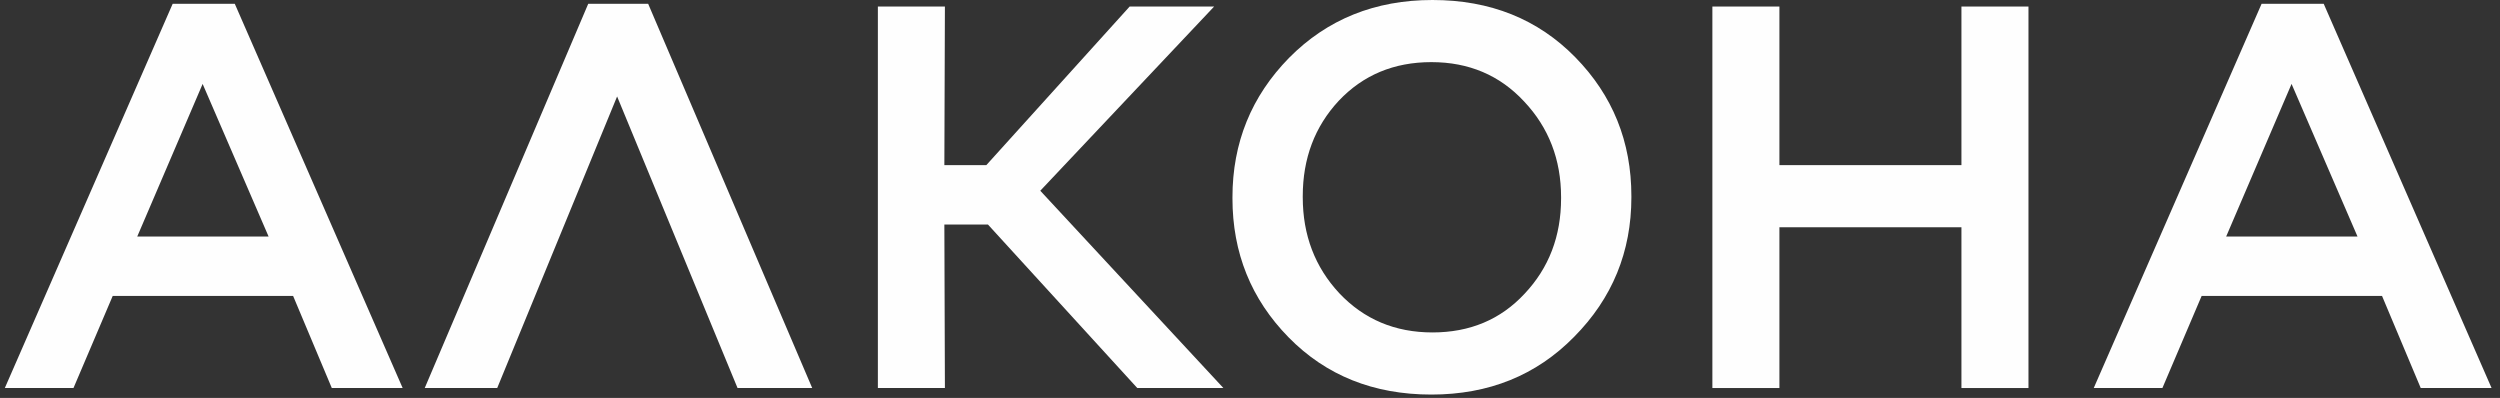
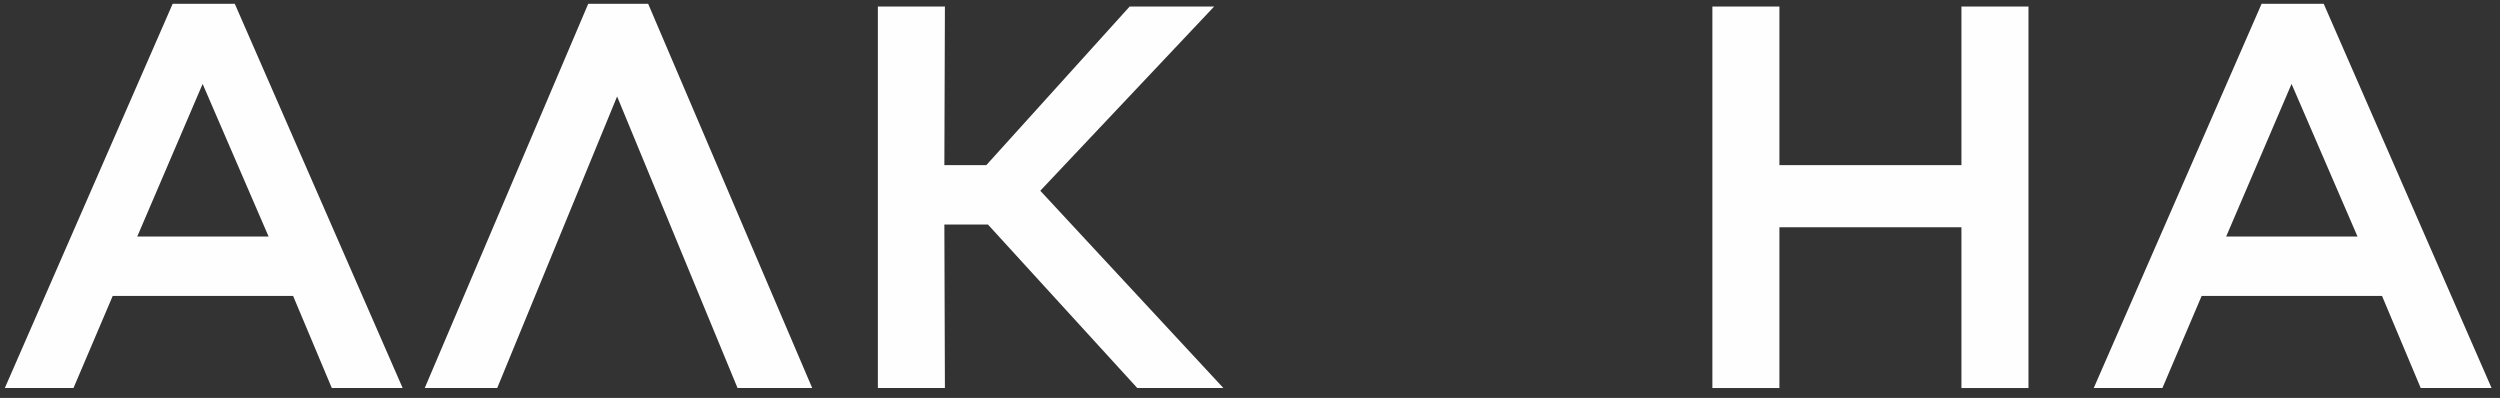
<svg xmlns="http://www.w3.org/2000/svg" width="289" height="46" viewBox="0 0 289 46" fill="none">
  <rect x="0" y="0" width="289" height="46" fill="#333333" stroke="none" />
  <path d="M0.557 44.856L19.96 0.441H27.142L46.547 44.856H38.356L33.883 34.209H13.03L8.495 44.856H0.557ZM15.866 27.342H31.049L23.425 9.702L15.866 27.342Z" fill="#FEFEFE" />
  <path d="M74.928 0.441L93.891 44.856H85.26L71.338 11.151L57.477 44.856H49.099L67.999 0.441H74.928Z" fill="#FEFEFE" />
  <path d="M101.482 44.856V0.756H109.231L109.168 19.089H114.019L130.588 0.756H140.353L120.256 22.05L141.424 44.856H131.47L114.208 25.956H109.168L109.231 44.856H101.482Z" fill="#FEFEFE" />
-   <path d="M165.467 45.612C158.789 45.612 153.287 43.407 148.961 38.997C144.635 34.587 142.472 29.232 142.472 22.932V22.806C142.472 16.506 144.656 11.13 149.024 6.678C153.434 2.226 158.957 3.05176e-05 165.593 3.05176e-05C172.271 3.05176e-05 177.773 2.205 182.099 6.615C186.425 11.025 188.588 16.38 188.588 22.68V22.806C188.588 29.106 186.383 34.482 181.973 38.934C177.605 43.386 172.103 45.612 165.467 45.612ZM154.82 33.894C157.676 36.918 161.267 38.43 165.593 38.43C169.919 38.43 173.468 36.939 176.24 33.957C179.054 30.975 180.461 27.3 180.461 22.932V22.806C180.461 18.438 179.033 14.742 176.177 11.718C173.363 8.694 169.793 7.182 165.467 7.182C161.141 7.182 157.571 8.673 154.757 11.655C151.985 14.637 150.599 18.312 150.599 22.68V22.806C150.599 27.174 152.006 30.87 154.82 33.894Z" fill="#FEFEFE" />
  <path d="M197.951 44.856V0.756H205.7V19.089H226.742V0.756H234.491V44.856H226.742V26.271H205.7V44.856H197.951Z" fill="#FEFEFE" />
  <path d="M242.036 44.856L261.44 0.441H268.622L288.026 44.856H279.836L275.363 34.209H254.51L249.974 44.856H242.036ZM257.345 27.342H272.528L264.905 9.702L257.345 27.342Z" fill="#FEFEFE" />
</svg>